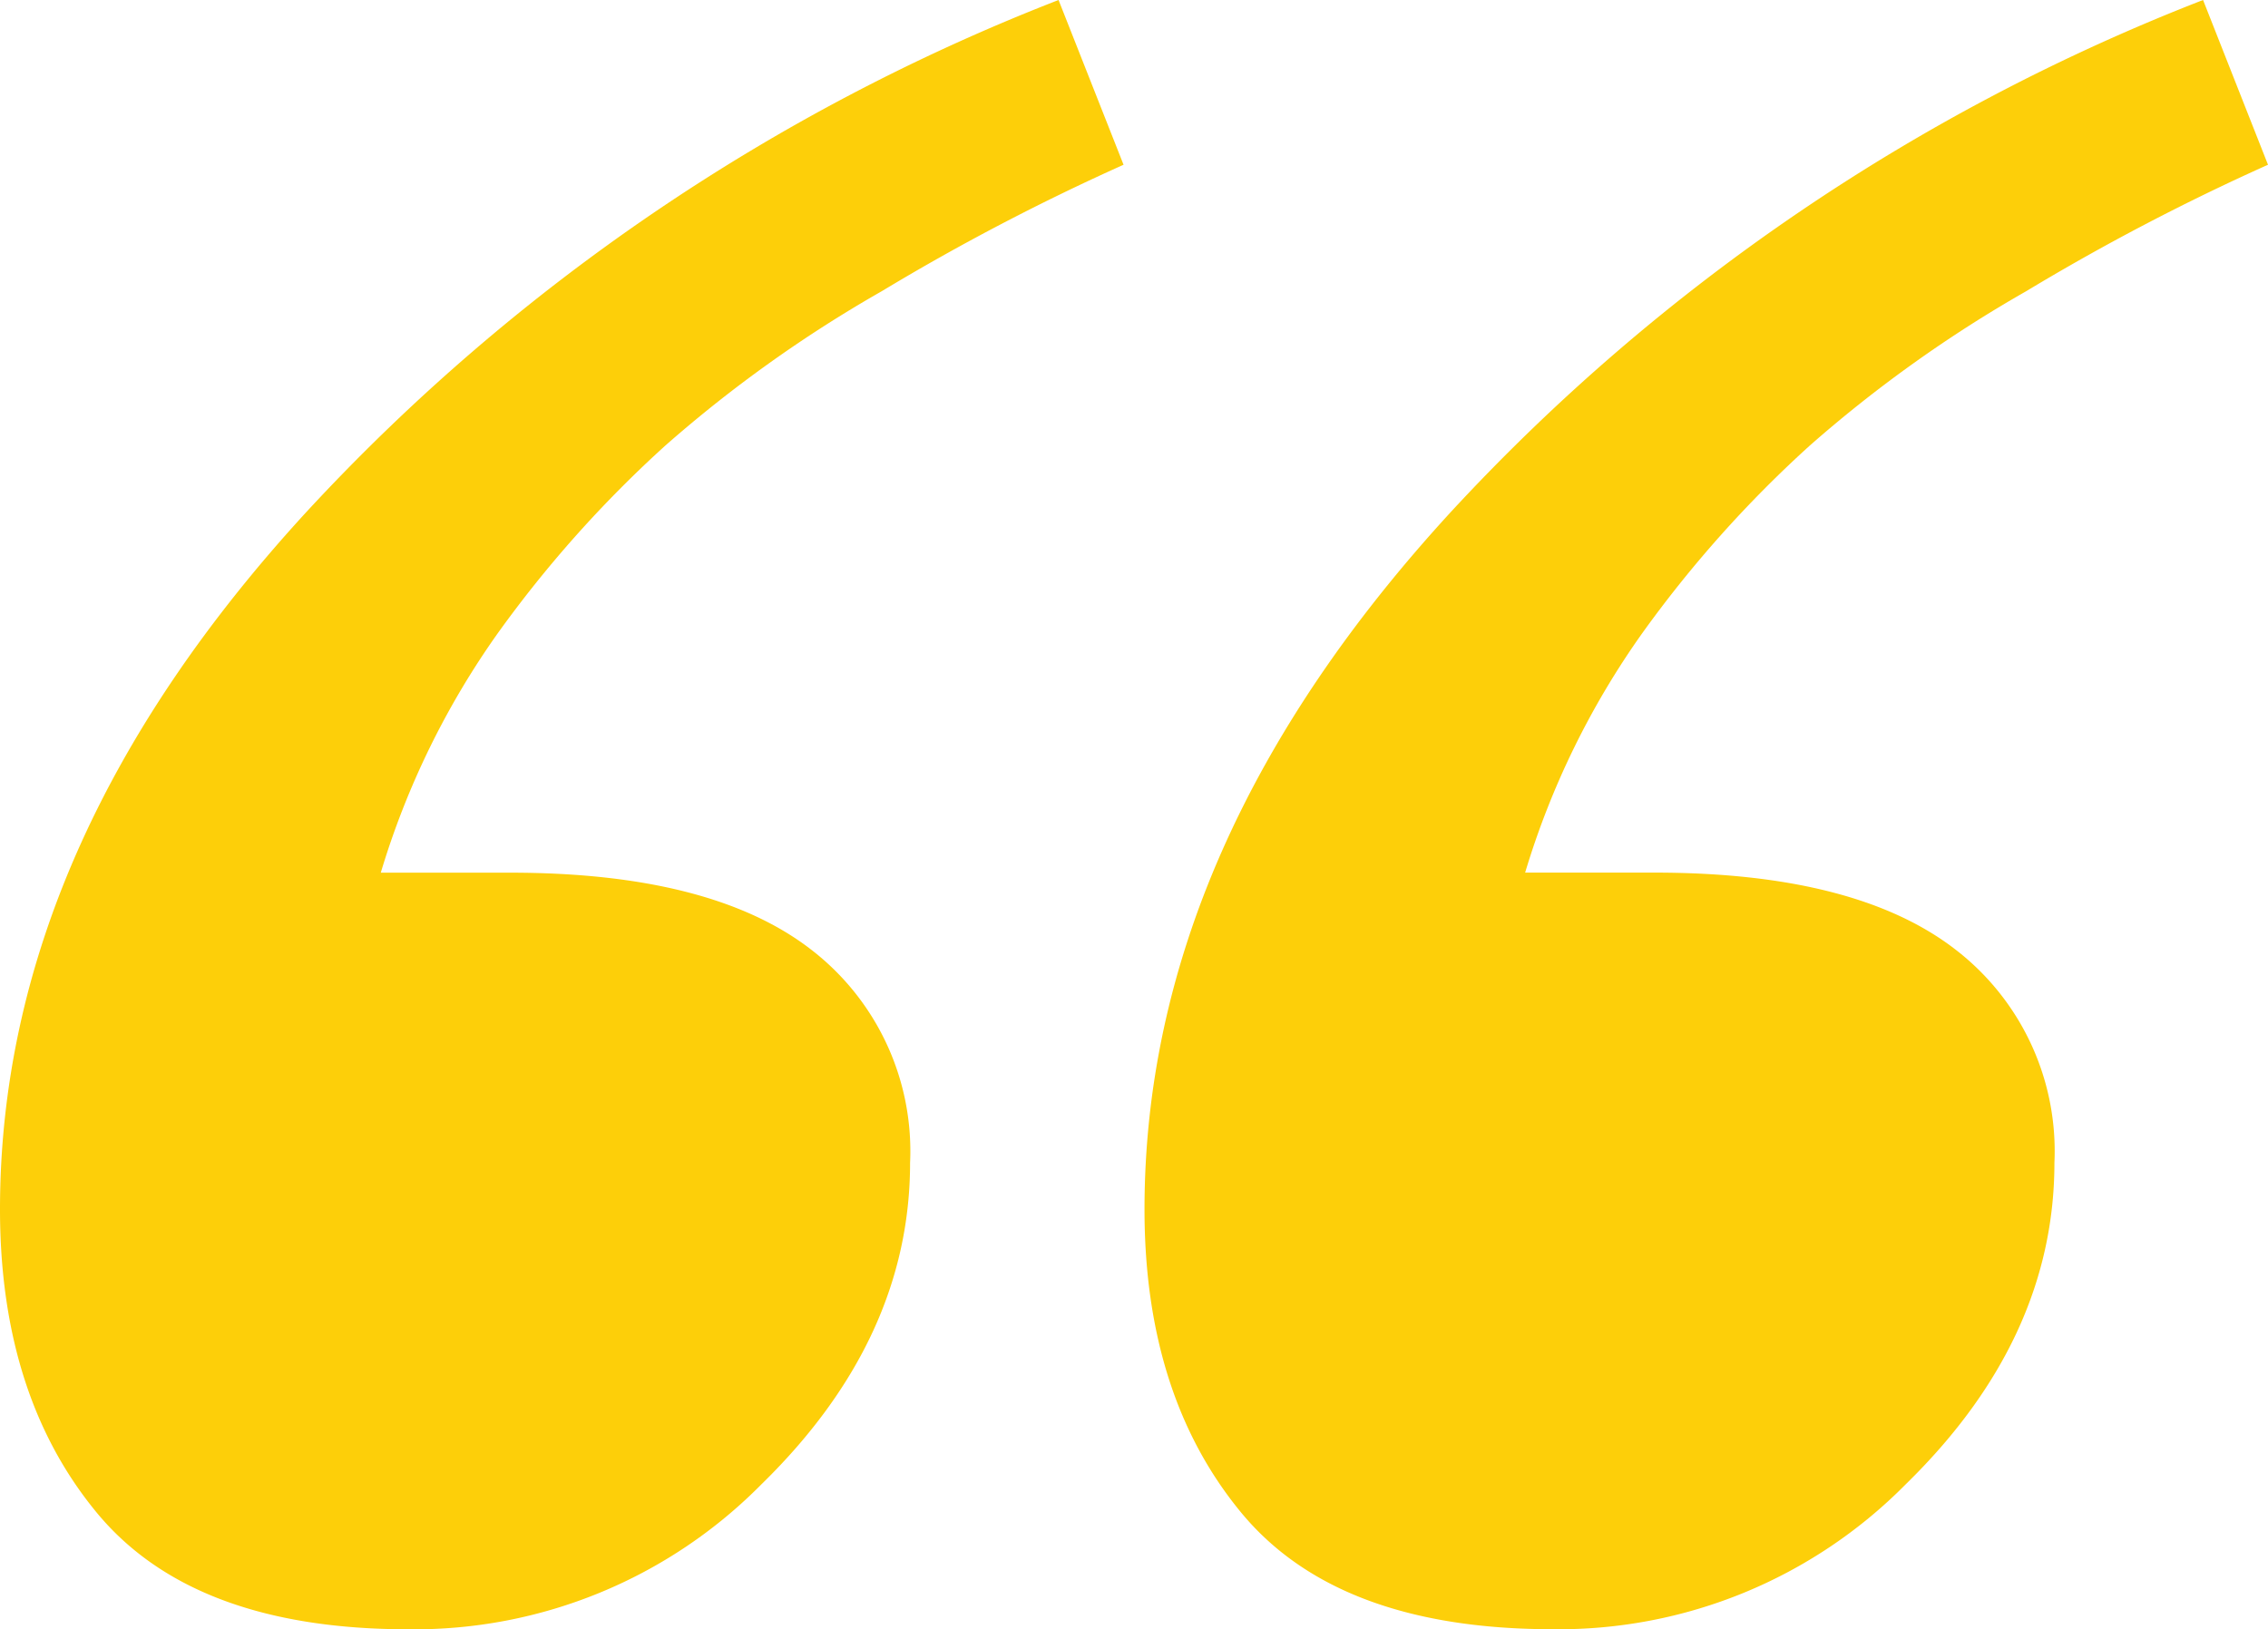
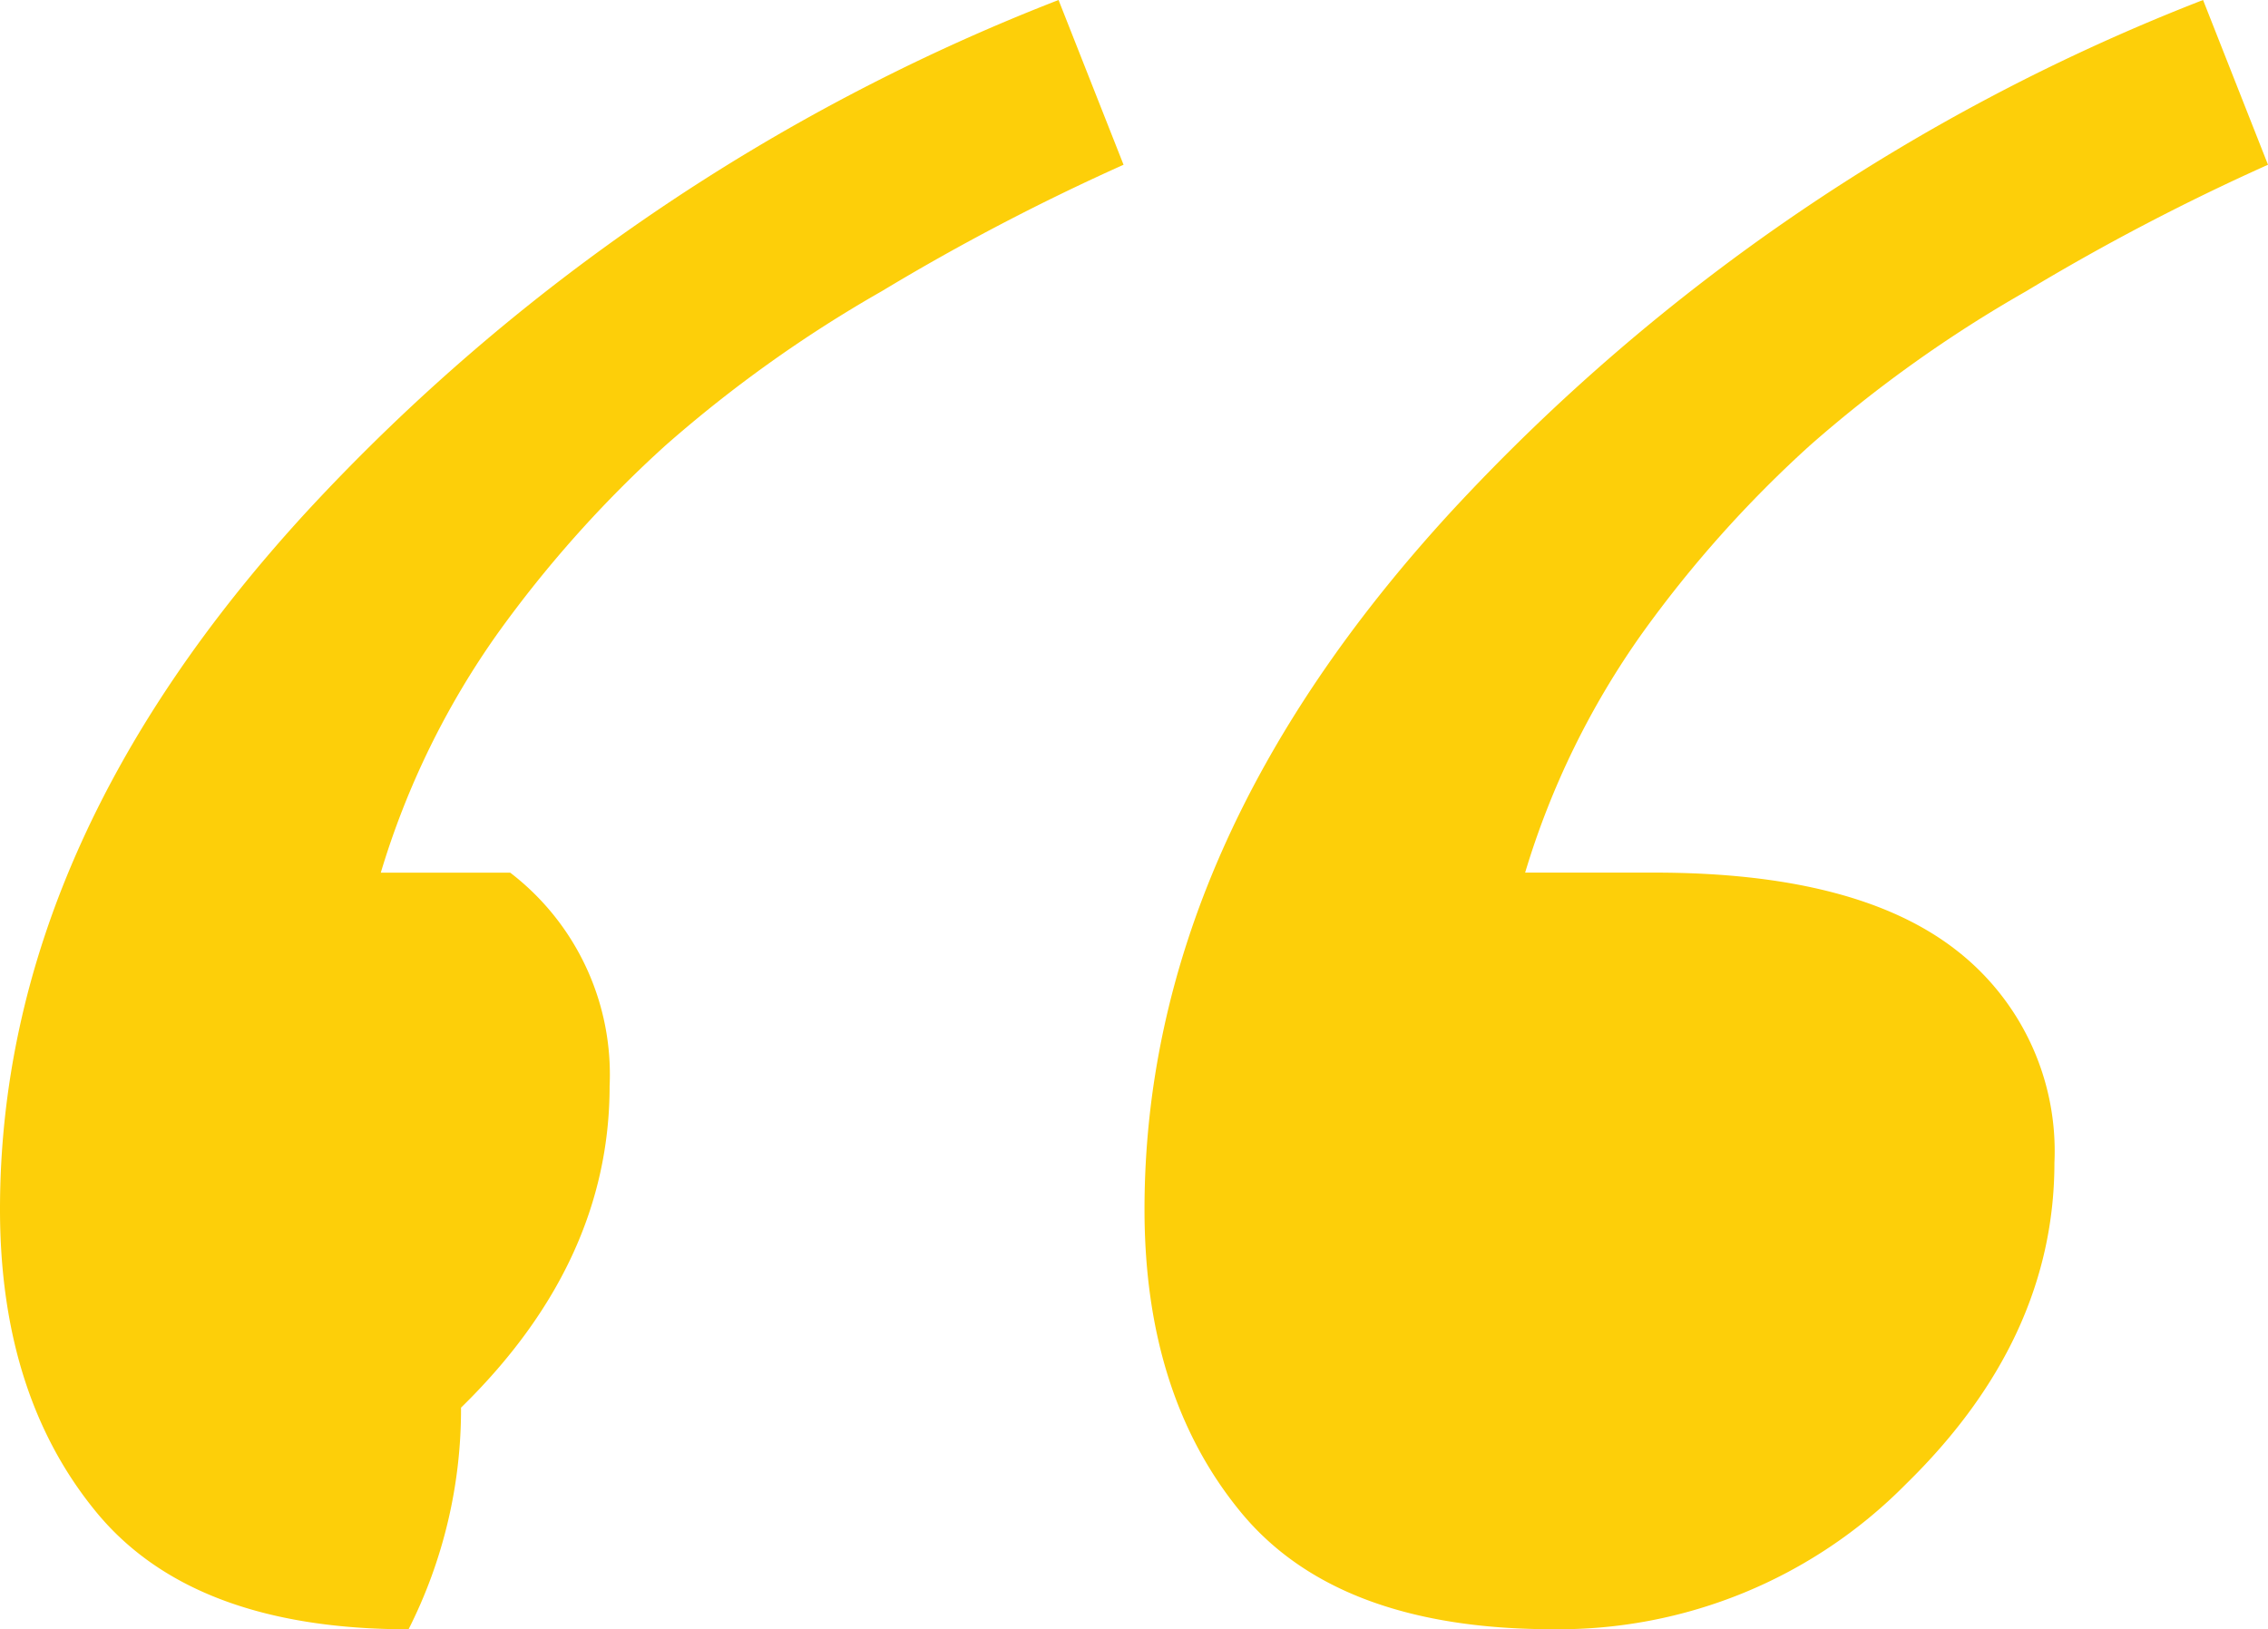
<svg xmlns="http://www.w3.org/2000/svg" width="104.533" height="75.109" viewBox="0 0 104.533 75.109">
-   <path d="M63.834-84.8a104.067,104.067,0,0,0-11.147,5.831,60.278,60.278,0,0,0-9.973,7.115,54.636,54.636,0,0,0-7.733,8.666A37.828,37.828,0,0,0,29.6-52.165h5.965q9.268,0,13.849,3.531a11.723,11.723,0,0,1,4.581,9.843q0,8.131-6.848,14.819A22.483,22.483,0,0,1,30.88-17.285q-9.95,0-14.391-5.4t-4.44-13.963q0-16.8,14.177-32.205A93.044,93.044,0,0,1,60.838-92.395Zm52.748,0a104.065,104.065,0,0,0-11.147,5.831,60.278,60.278,0,0,0-9.973,7.115,54.636,54.636,0,0,0-7.733,8.666,37.827,37.827,0,0,0-5.386,11.02h5.965q9.268,0,13.849,3.531a11.723,11.723,0,0,1,4.581,9.843q0,8.131-6.848,14.819a22.483,22.483,0,0,1-16.263,6.687q-9.95,0-14.391-5.4T64.8-36.651q0-16.8,14.177-32.205a93.044,93.044,0,0,1,34.612-23.539Z" transform="translate(-12.049 92.395)" fill="#fdcf09" />
+   <path d="M63.834-84.8a104.067,104.067,0,0,0-11.147,5.831,60.278,60.278,0,0,0-9.973,7.115,54.636,54.636,0,0,0-7.733,8.666A37.828,37.828,0,0,0,29.6-52.165h5.965a11.723,11.723,0,0,1,4.581,9.843q0,8.131-6.848,14.819A22.483,22.483,0,0,1,30.88-17.285q-9.95,0-14.391-5.4t-4.44-13.963q0-16.8,14.177-32.205A93.044,93.044,0,0,1,60.838-92.395Zm52.748,0a104.065,104.065,0,0,0-11.147,5.831,60.278,60.278,0,0,0-9.973,7.115,54.636,54.636,0,0,0-7.733,8.666,37.827,37.827,0,0,0-5.386,11.02h5.965q9.268,0,13.849,3.531a11.723,11.723,0,0,1,4.581,9.843q0,8.131-6.848,14.819a22.483,22.483,0,0,1-16.263,6.687q-9.95,0-14.391-5.4T64.8-36.651q0-16.8,14.177-32.205a93.044,93.044,0,0,1,34.612-23.539Z" transform="translate(-12.049 92.395)" fill="#fdcf09" />
</svg>